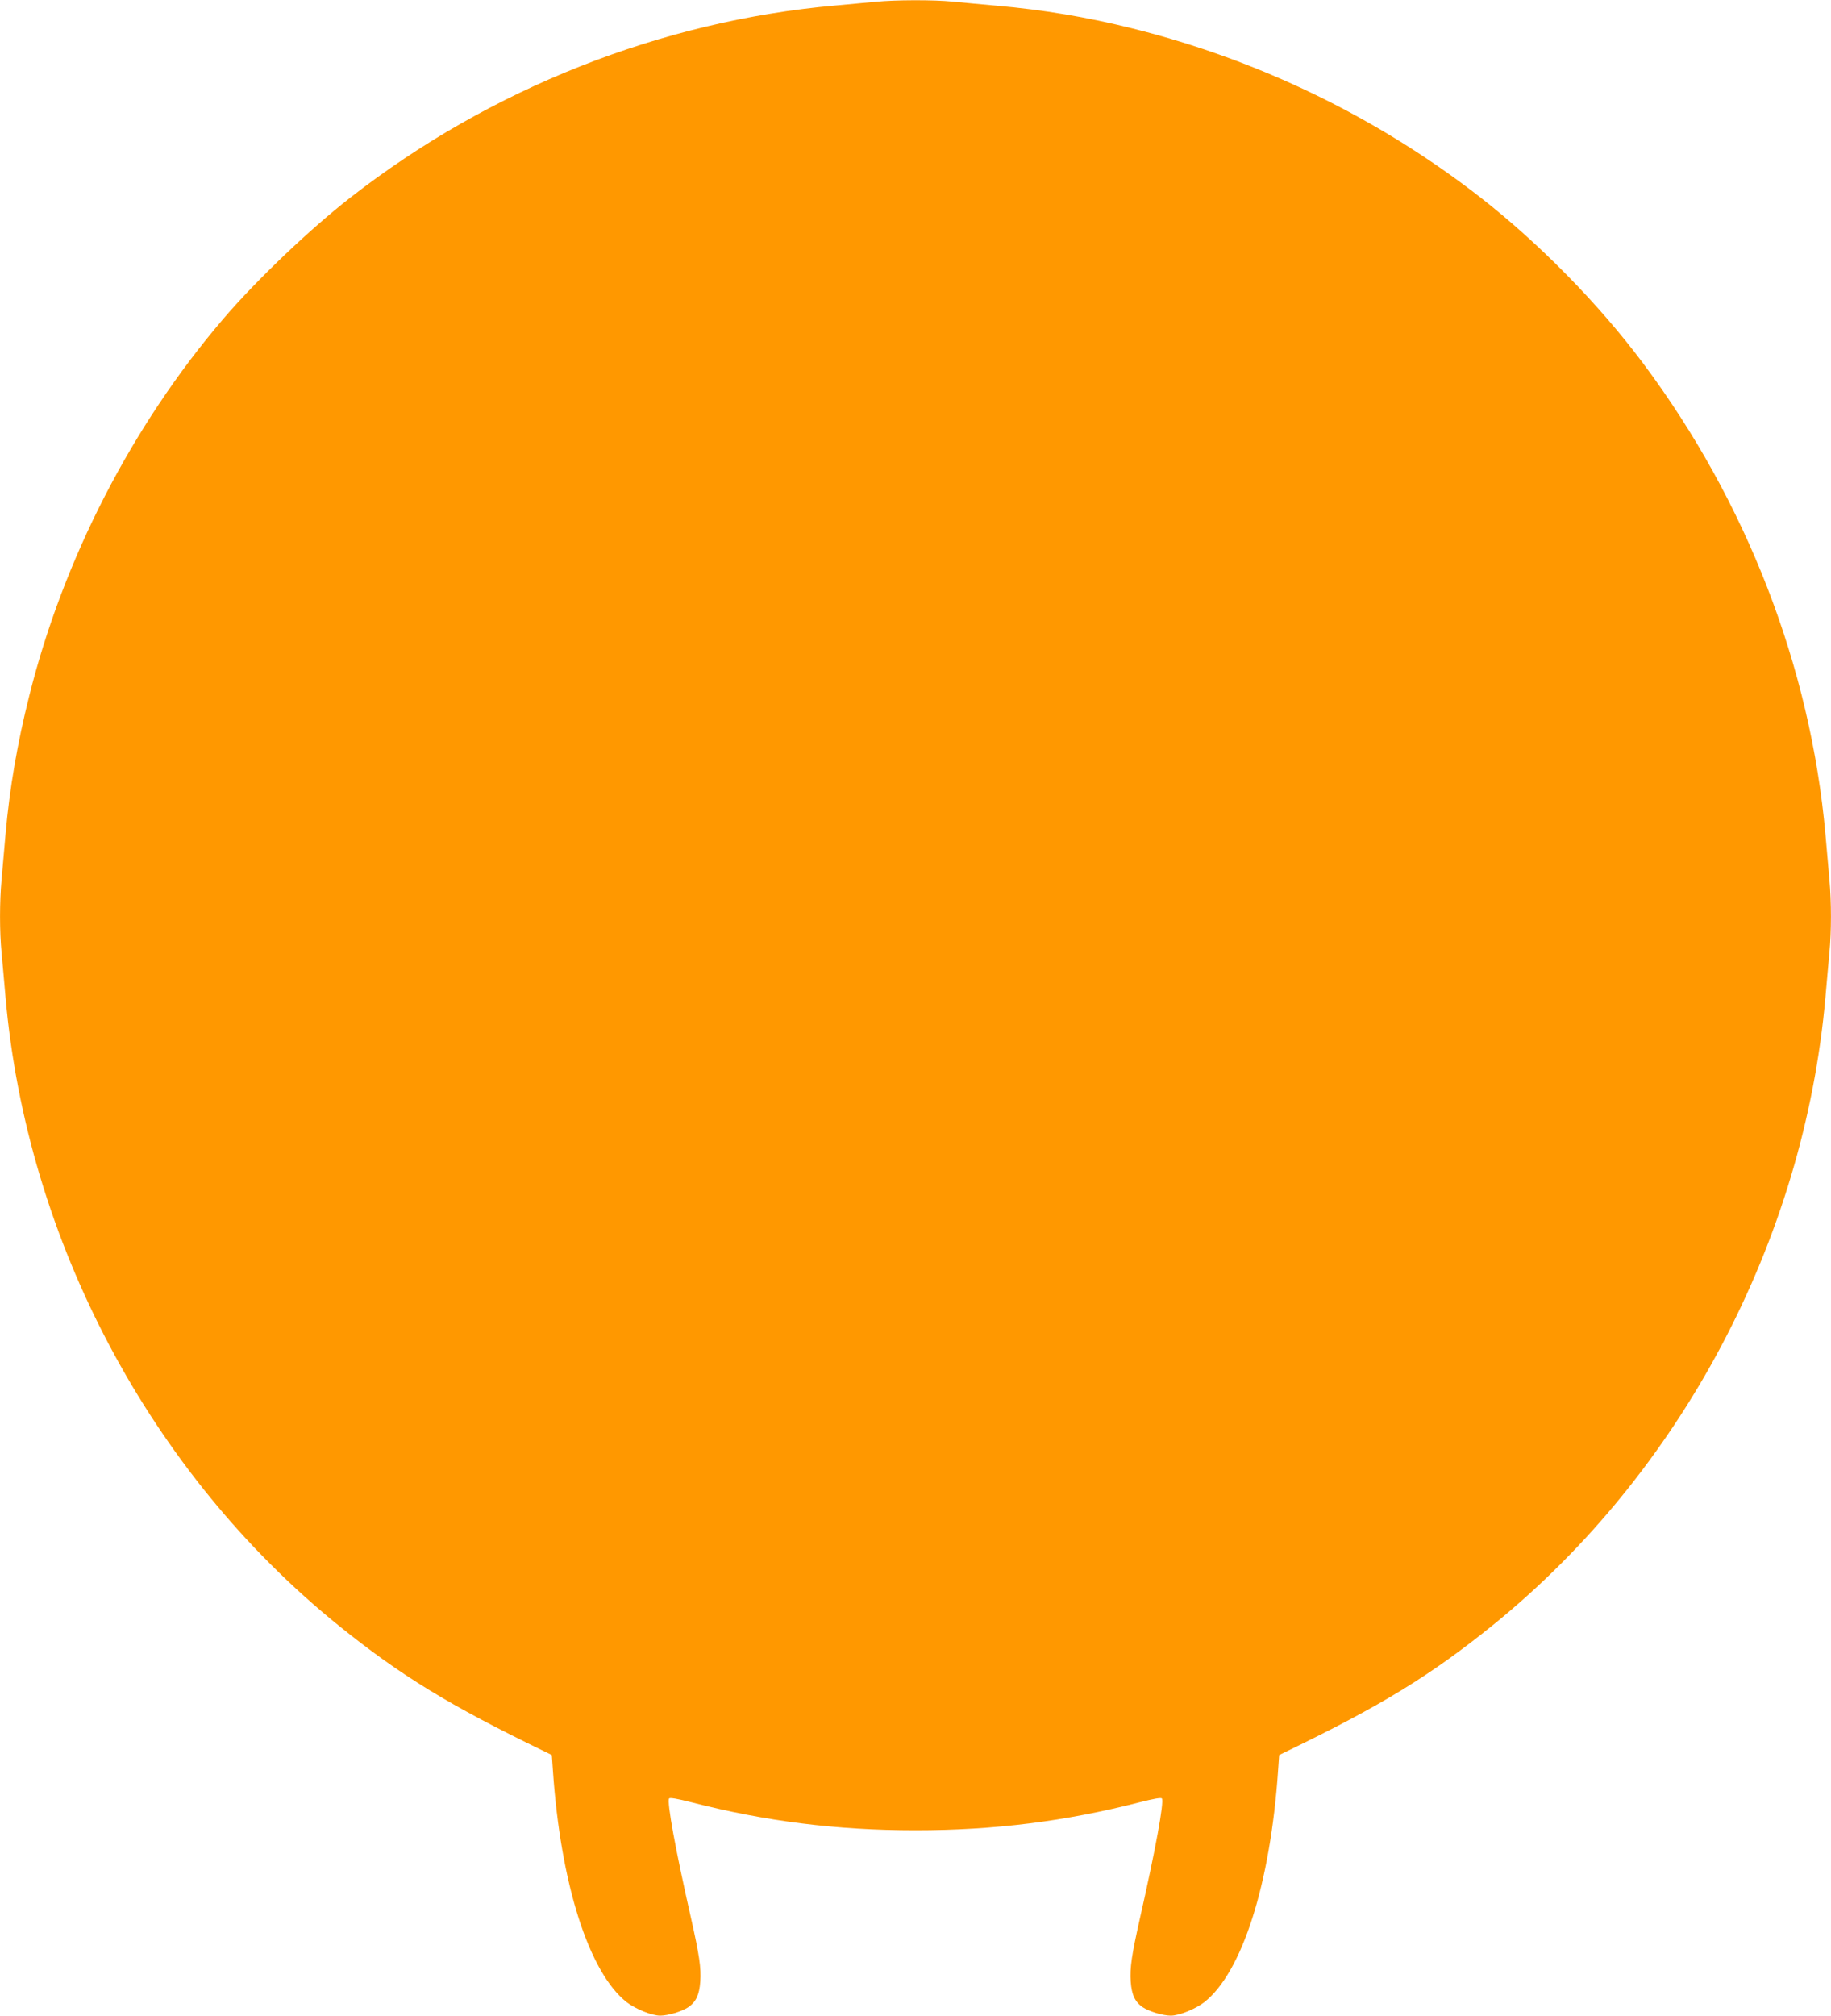
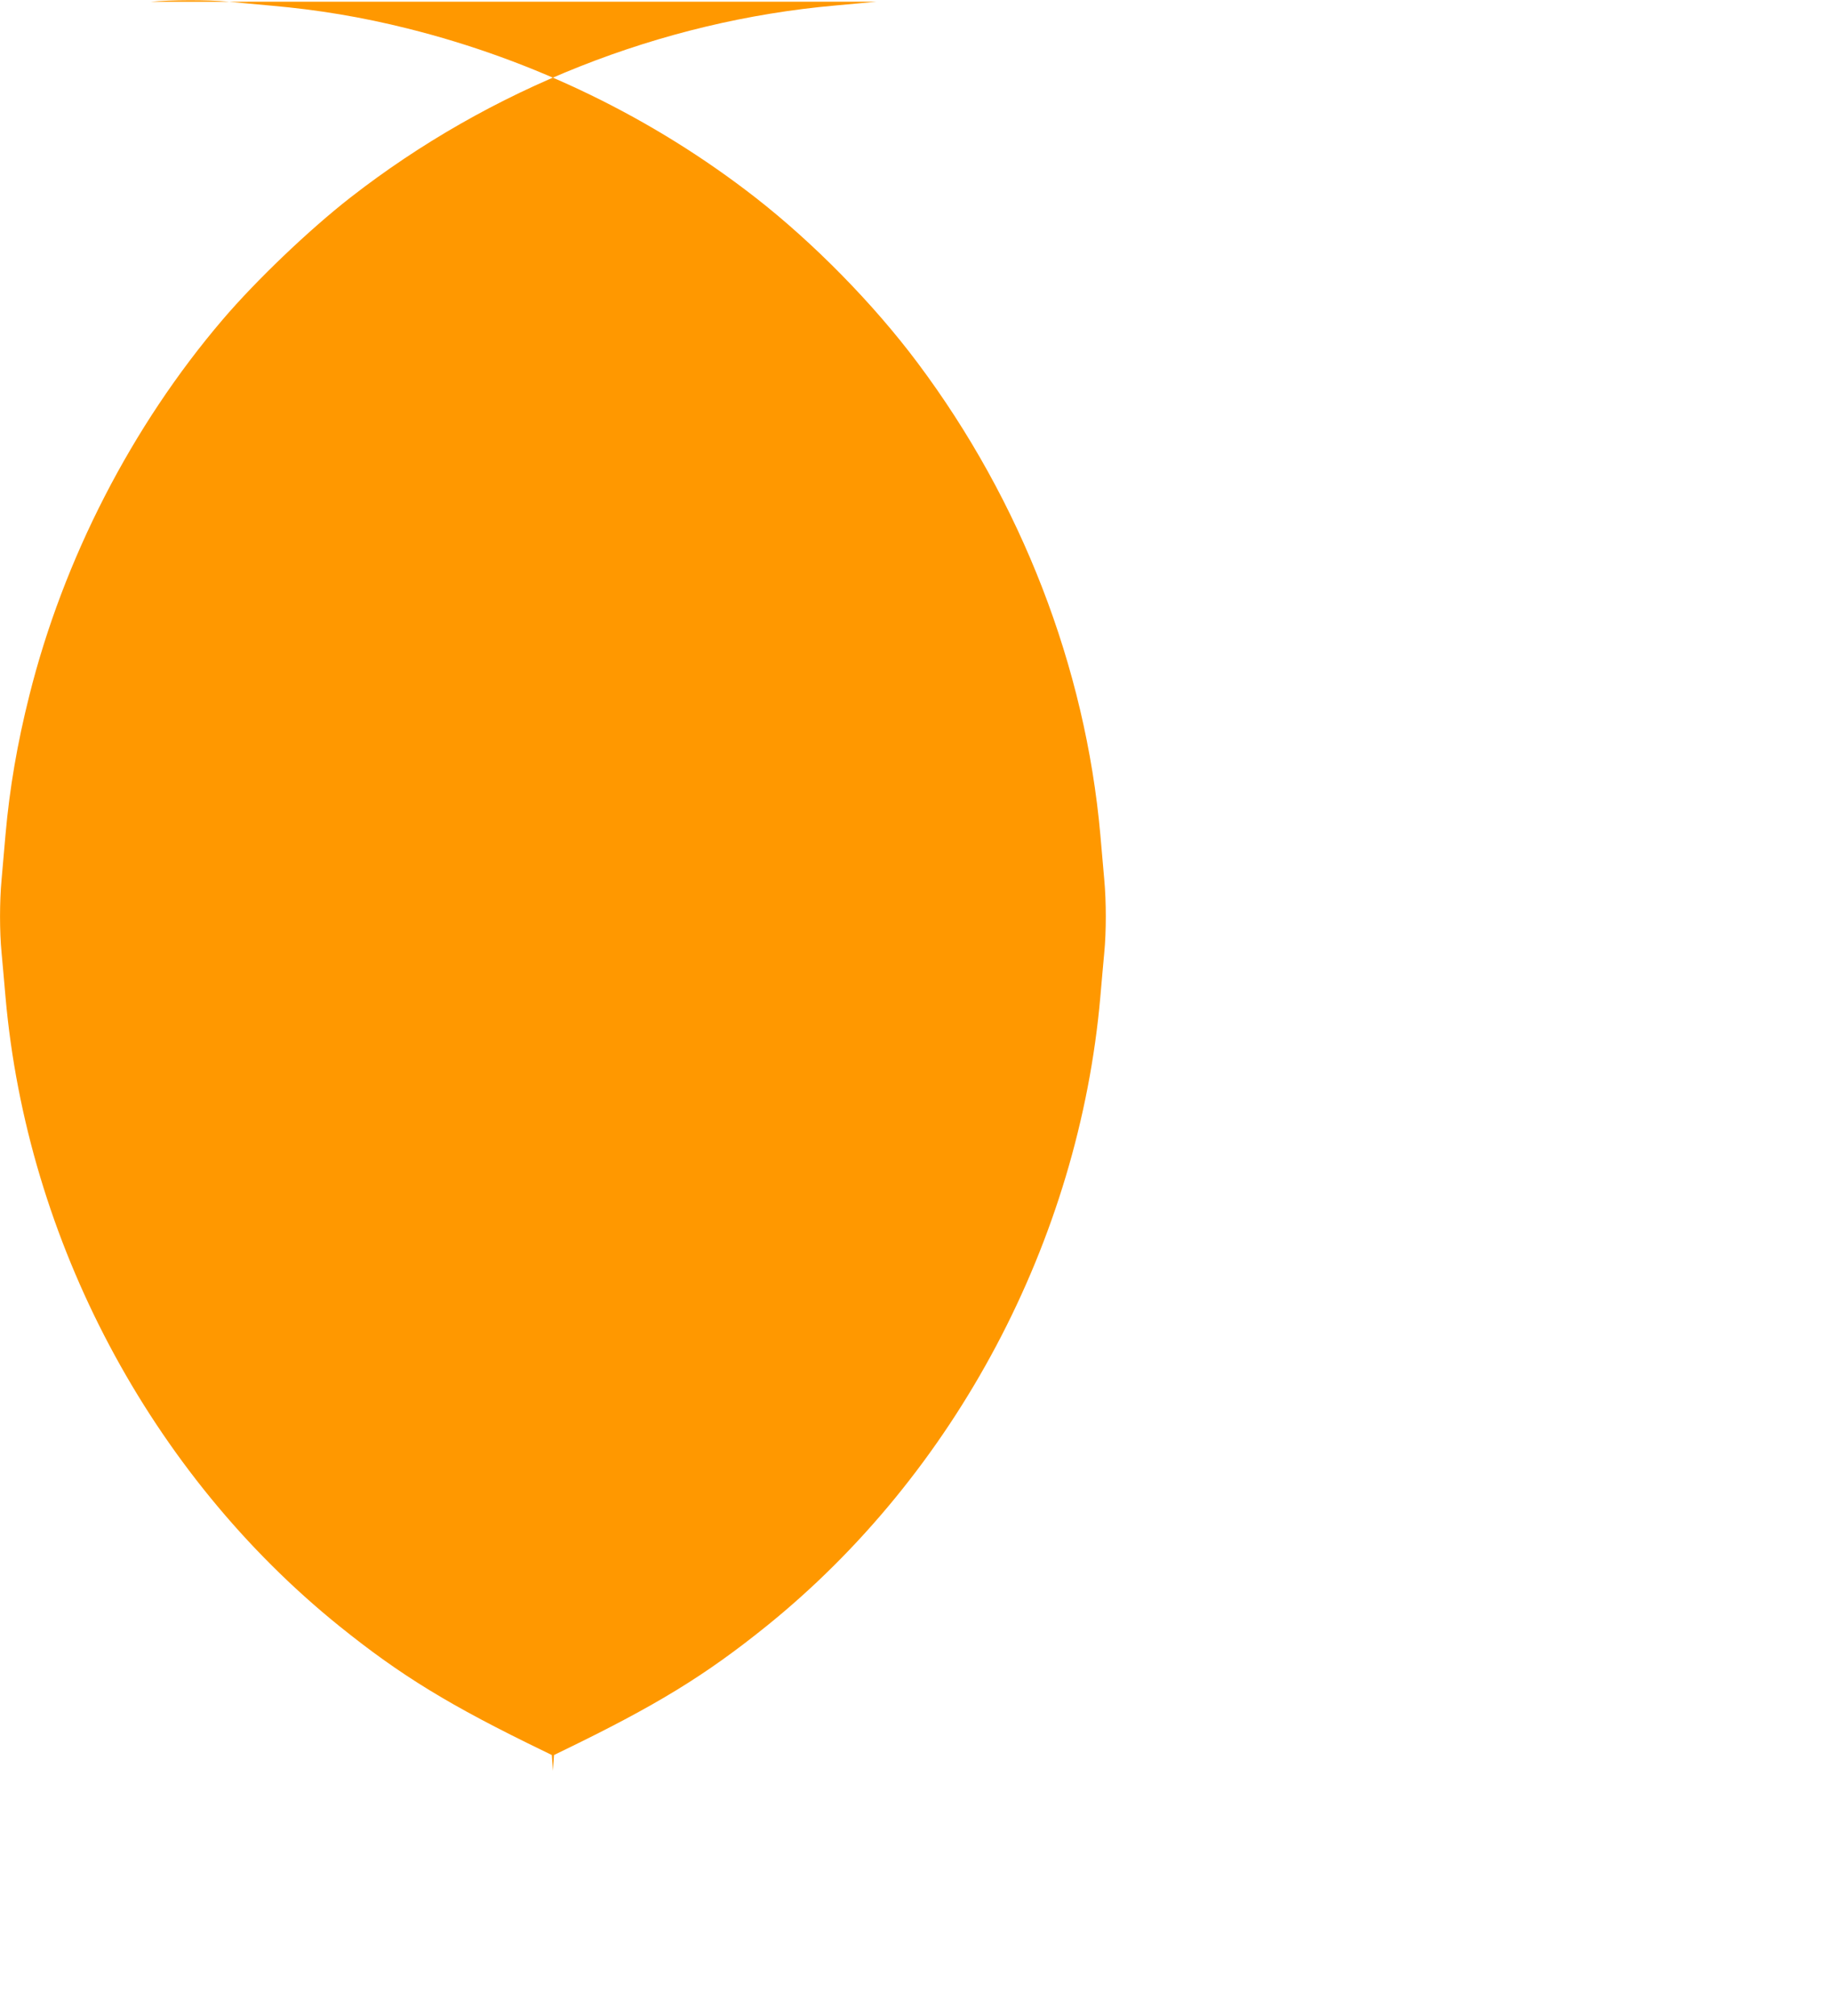
<svg xmlns="http://www.w3.org/2000/svg" version="1.0" width="1163pt" height="1280pt" viewBox="0 0 1163 1280" preserveAspectRatio="xMidYMid meet">
  <g transform="translate(0,1280) scale(0.1,-0.1)" fill="#ff9800" stroke="none">
-     <path d="M5565 12789 c-44 -4 -161 -15 -260 -24 -1106 -98 -2191 -527 -3080 -1220 -260 -203 -596 -523 -811 -775 -576 -675 -1011 -1519 -1228 -2388 -76 -302 -125 -587 -151 -882 -8 -96 -20 -225 -25 -286 -13 -141 -13 -330 0 -464 5 -58 17 -184 25 -281 136 -1548 920 -3027 2120 -3995 390 -314 699 -504 1305 -797 l45 -22 7 -100 c49 -719 229 -1282 469 -1470 56 -43 159 -85 212 -85 51 0 137 26 178 53 50 34 71 79 77 163 6 88 -6 169 -59 404 -98 433 -154 736 -139 759 4 7 51 -1 141 -24 471 -121 923 -178 1424 -178 501 0 953 57 1424 178 90 23 137 31 141 24 15 -23 -41 -326 -139 -759 -53 -235 -65 -316 -59 -404 6 -84 27 -129 77 -163 41 -27 127 -53 178 -53 53 0 156 42 212 85 240 188 420 751 469 1470 l7 100 45 22 c606 293 915 483 1305 797 1200 968 1984 2447 2120 3995 8 97 20 223 25 281 13 134 13 323 0 464 -5 61 -17 190 -25 286 -95 1065 -502 2116 -1160 2995 -282 377 -661 762 -1030 1050 -651 507 -1405 873 -2210 1074 -292 73 -570 119 -865 145 -96 9 -222 20 -280 26 -120 12 -368 11 -485 -1z" />
+     <path d="M5565 12789 c-44 -4 -161 -15 -260 -24 -1106 -98 -2191 -527 -3080 -1220 -260 -203 -596 -523 -811 -775 -576 -675 -1011 -1519 -1228 -2388 -76 -302 -125 -587 -151 -882 -8 -96 -20 -225 -25 -286 -13 -141 -13 -330 0 -464 5 -58 17 -184 25 -281 136 -1548 920 -3027 2120 -3995 390 -314 699 -504 1305 -797 l45 -22 7 -100 l7 100 45 22 c606 293 915 483 1305 797 1200 968 1984 2447 2120 3995 8 97 20 223 25 281 13 134 13 323 0 464 -5 61 -17 190 -25 286 -95 1065 -502 2116 -1160 2995 -282 377 -661 762 -1030 1050 -651 507 -1405 873 -2210 1074 -292 73 -570 119 -865 145 -96 9 -222 20 -280 26 -120 12 -368 11 -485 -1z" />
  </g>
</svg>